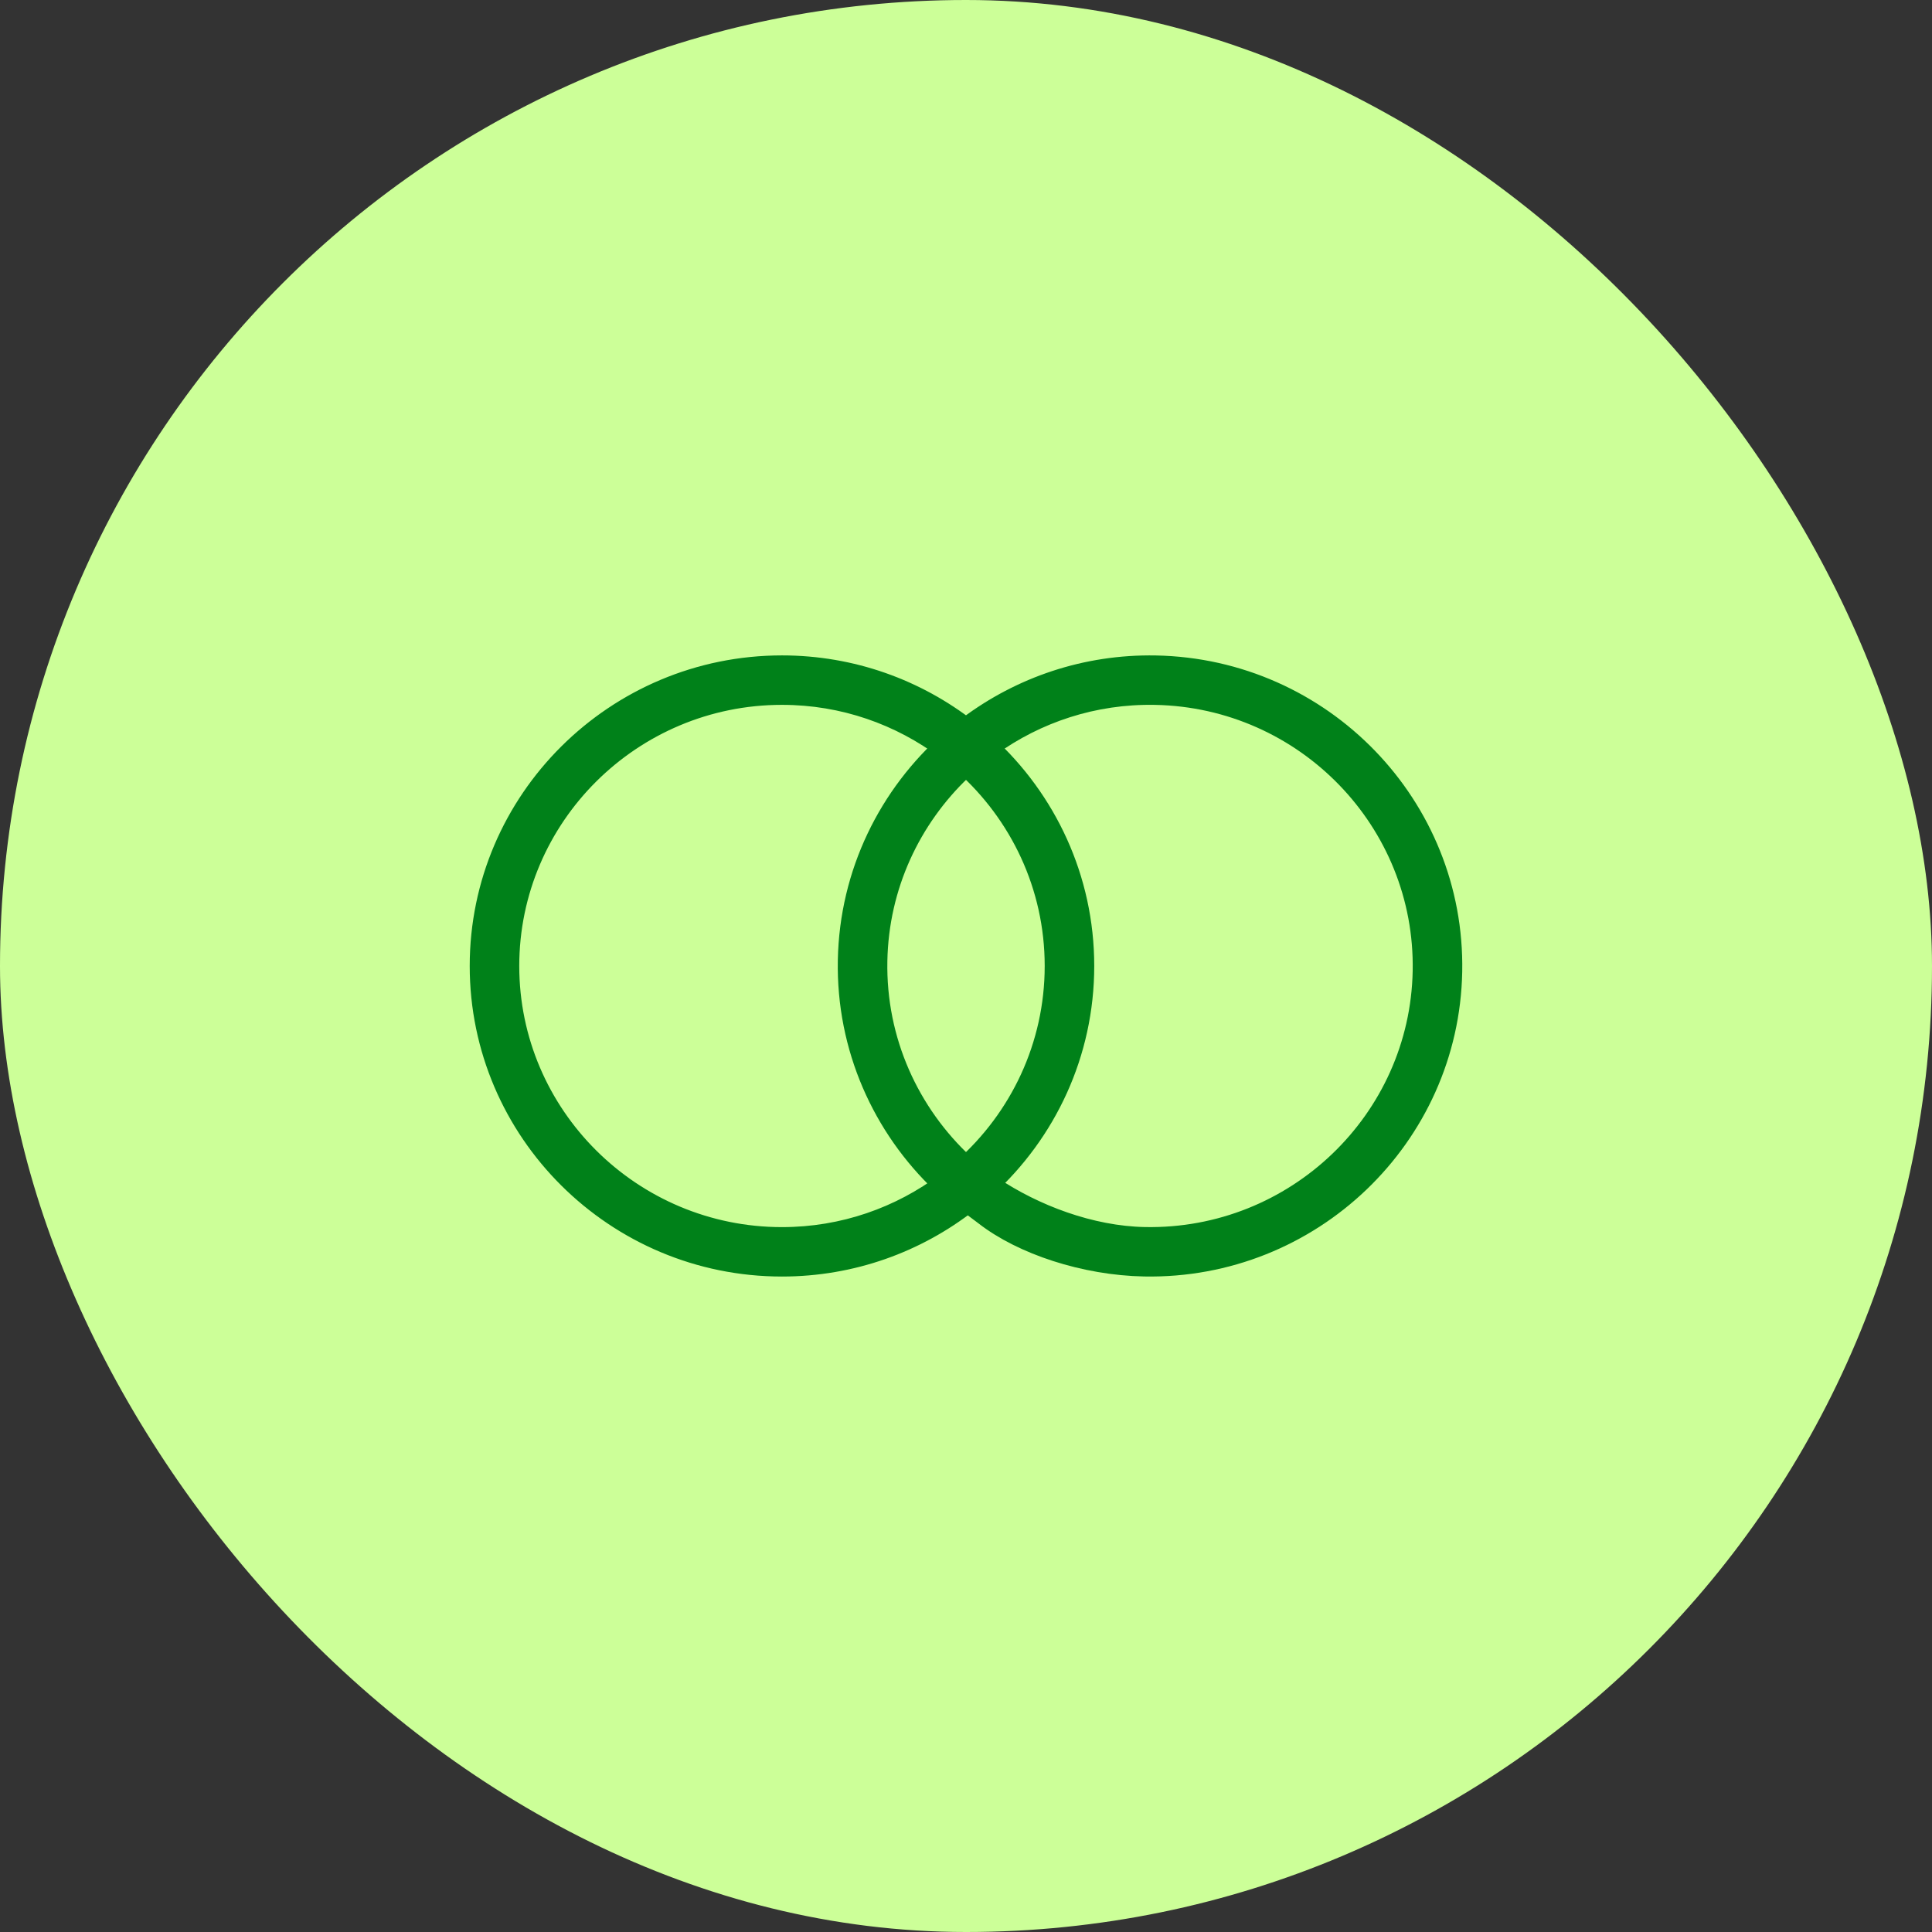
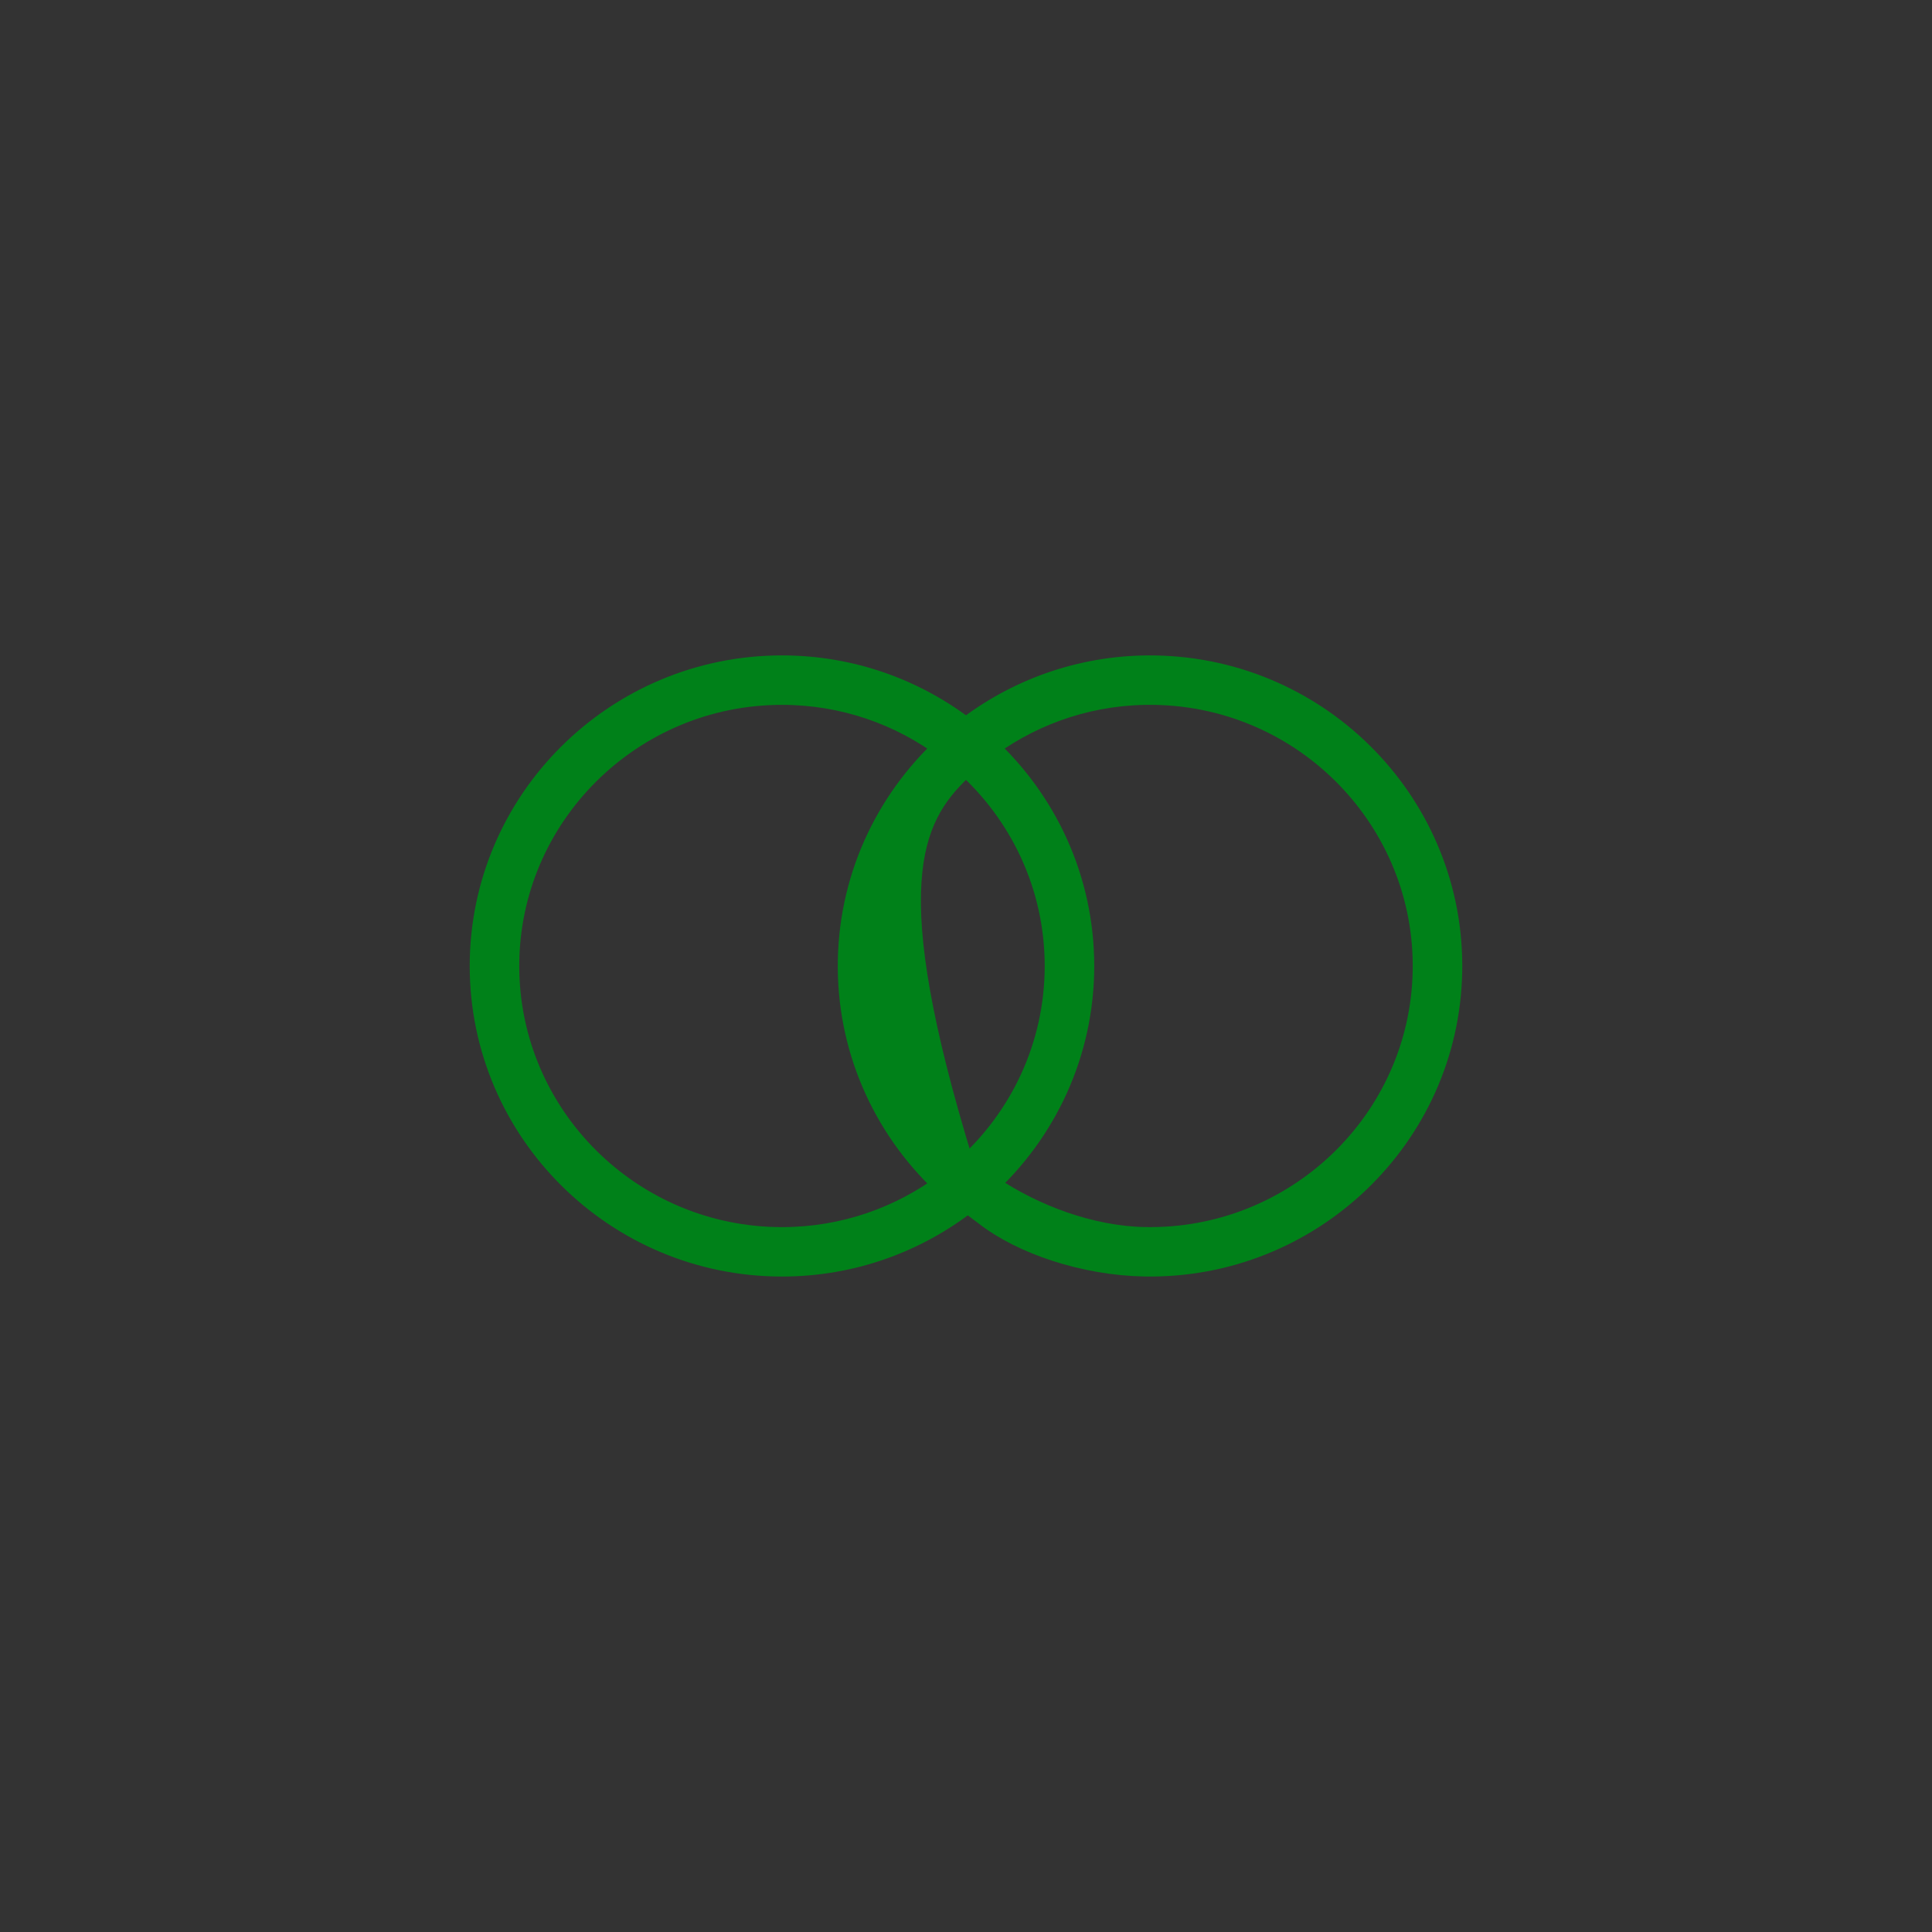
<svg xmlns="http://www.w3.org/2000/svg" width="64" height="64" viewBox="0 0 64 64" fill="none">
  <rect x="0" y="0" width="64" height="64" fill="#333333" stroke="none" />
-   <rect width="64" height="64" rx="32" fill="#CCFF98" />
  <path d="M25.904 42.067C28.253 42.067 30.416 41.266 32.135 39.927C32.343 39.765 32.547 39.596 32.742 39.417C34.76 37.575 36.028 34.932 36.028 31.999C36.028 29.066 34.76 26.423 32.742 24.581C32.546 24.402 32.342 24.234 32.134 24.072C30.415 22.733 28.253 21.931 25.904 21.931C20.323 21.931 15.78 26.446 15.78 31.999C15.78 37.552 20.323 42.067 25.904 42.067ZM25.904 40.87C20.984 40.87 16.981 36.889 16.981 31.999C16.982 27.109 20.984 23.129 25.904 23.129C27.919 23.129 29.777 23.797 31.273 24.92C31.473 25.07 31.666 25.229 31.852 25.395C33.677 27.021 34.827 29.379 34.827 31.999C34.827 34.619 33.677 36.978 31.852 38.603C31.666 38.77 31.473 38.929 31.273 39.079C29.777 40.203 27.918 40.87 25.904 40.87Z" fill="#008119" stroke="#008119" stroke-width="0.44" />
-   <path d="M37.905 42.065C43.486 42.17 48.113 37.74 48.218 32.188C48.323 26.636 43.867 22.038 38.286 21.933C35.938 21.889 33.761 22.65 32.017 23.956C31.911 24.035 31.807 24.115 31.704 24.198L31.4 24.453C29.348 26.256 28.03 28.876 27.974 31.809C27.919 34.741 29.136 37.408 31.119 39.287L31.252 39.413L31.399 39.306C31.612 39.152 31.818 38.989 32.017 38.819L32.204 38.658L32.023 38.49C30.23 36.83 29.125 34.451 29.175 31.832C29.221 29.376 30.274 27.17 31.934 25.592L32.273 25.284C32.462 25.122 32.66 24.966 32.862 24.819C34.379 23.724 36.25 23.092 38.264 23.13C43.183 23.222 47.109 27.277 47.017 32.166C46.924 37.055 42.847 40.96 37.928 40.868C36.155 40.835 34.306 40.13 32.924 39.202L32.79 39.113L32.664 39.213L32.092 39.668L31.865 39.848L32.1 40.018H32.101V40.019L32.112 40.026C32.12 40.032 32.132 40.041 32.147 40.052C32.175 40.073 32.216 40.103 32.262 40.137C32.354 40.205 32.467 40.288 32.552 40.355C33.815 41.336 35.904 42.028 37.905 42.065Z" fill="#008119" stroke="#008119" stroke-width="0.44" />
+   <path d="M37.905 42.065C43.486 42.17 48.113 37.74 48.218 32.188C48.323 26.636 43.867 22.038 38.286 21.933C35.938 21.889 33.761 22.65 32.017 23.956C31.911 24.035 31.807 24.115 31.704 24.198L31.4 24.453C29.348 26.256 28.03 28.876 27.974 31.809C27.919 34.741 29.136 37.408 31.119 39.287L31.252 39.413L31.399 39.306C31.612 39.152 31.818 38.989 32.017 38.819L32.204 38.658L32.023 38.49C29.221 29.376 30.274 27.17 31.934 25.592L32.273 25.284C32.462 25.122 32.66 24.966 32.862 24.819C34.379 23.724 36.25 23.092 38.264 23.13C43.183 23.222 47.109 27.277 47.017 32.166C46.924 37.055 42.847 40.96 37.928 40.868C36.155 40.835 34.306 40.13 32.924 39.202L32.79 39.113L32.664 39.213L32.092 39.668L31.865 39.848L32.1 40.018H32.101V40.019L32.112 40.026C32.12 40.032 32.132 40.041 32.147 40.052C32.175 40.073 32.216 40.103 32.262 40.137C32.354 40.205 32.467 40.288 32.552 40.355C33.815 41.336 35.904 42.028 37.905 42.065Z" fill="#008119" stroke="#008119" stroke-width="0.44" />
</svg>